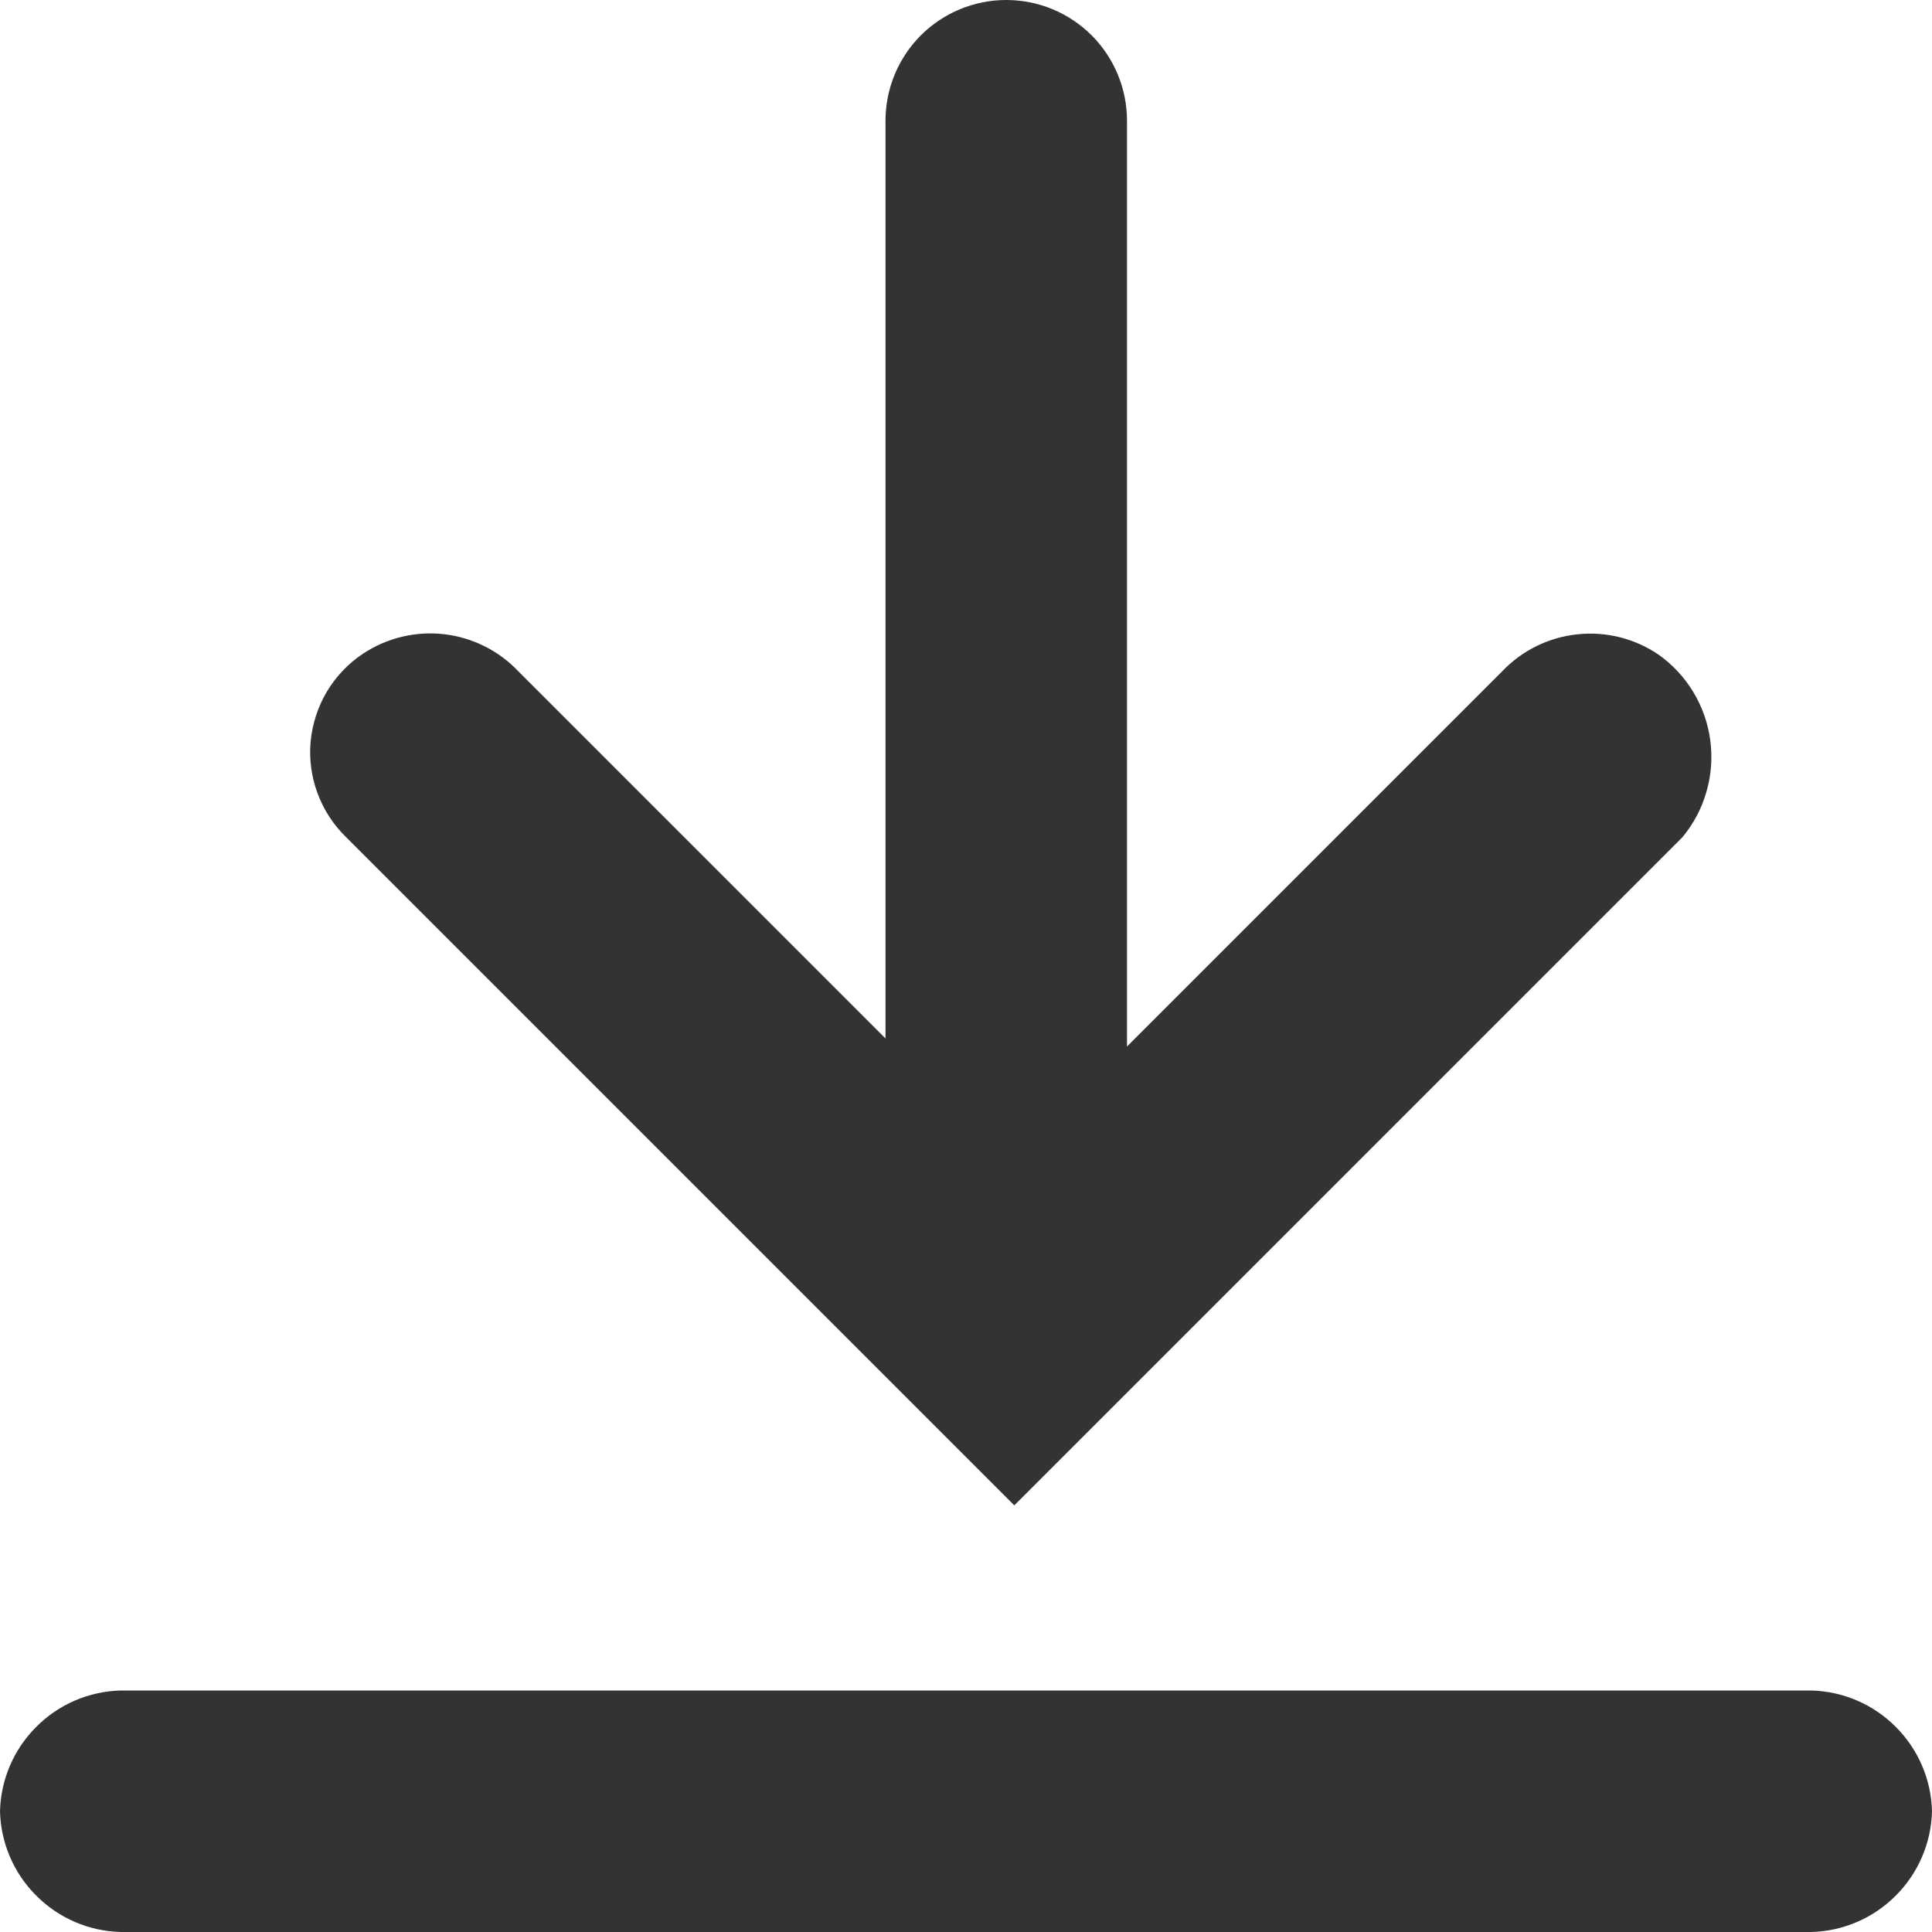
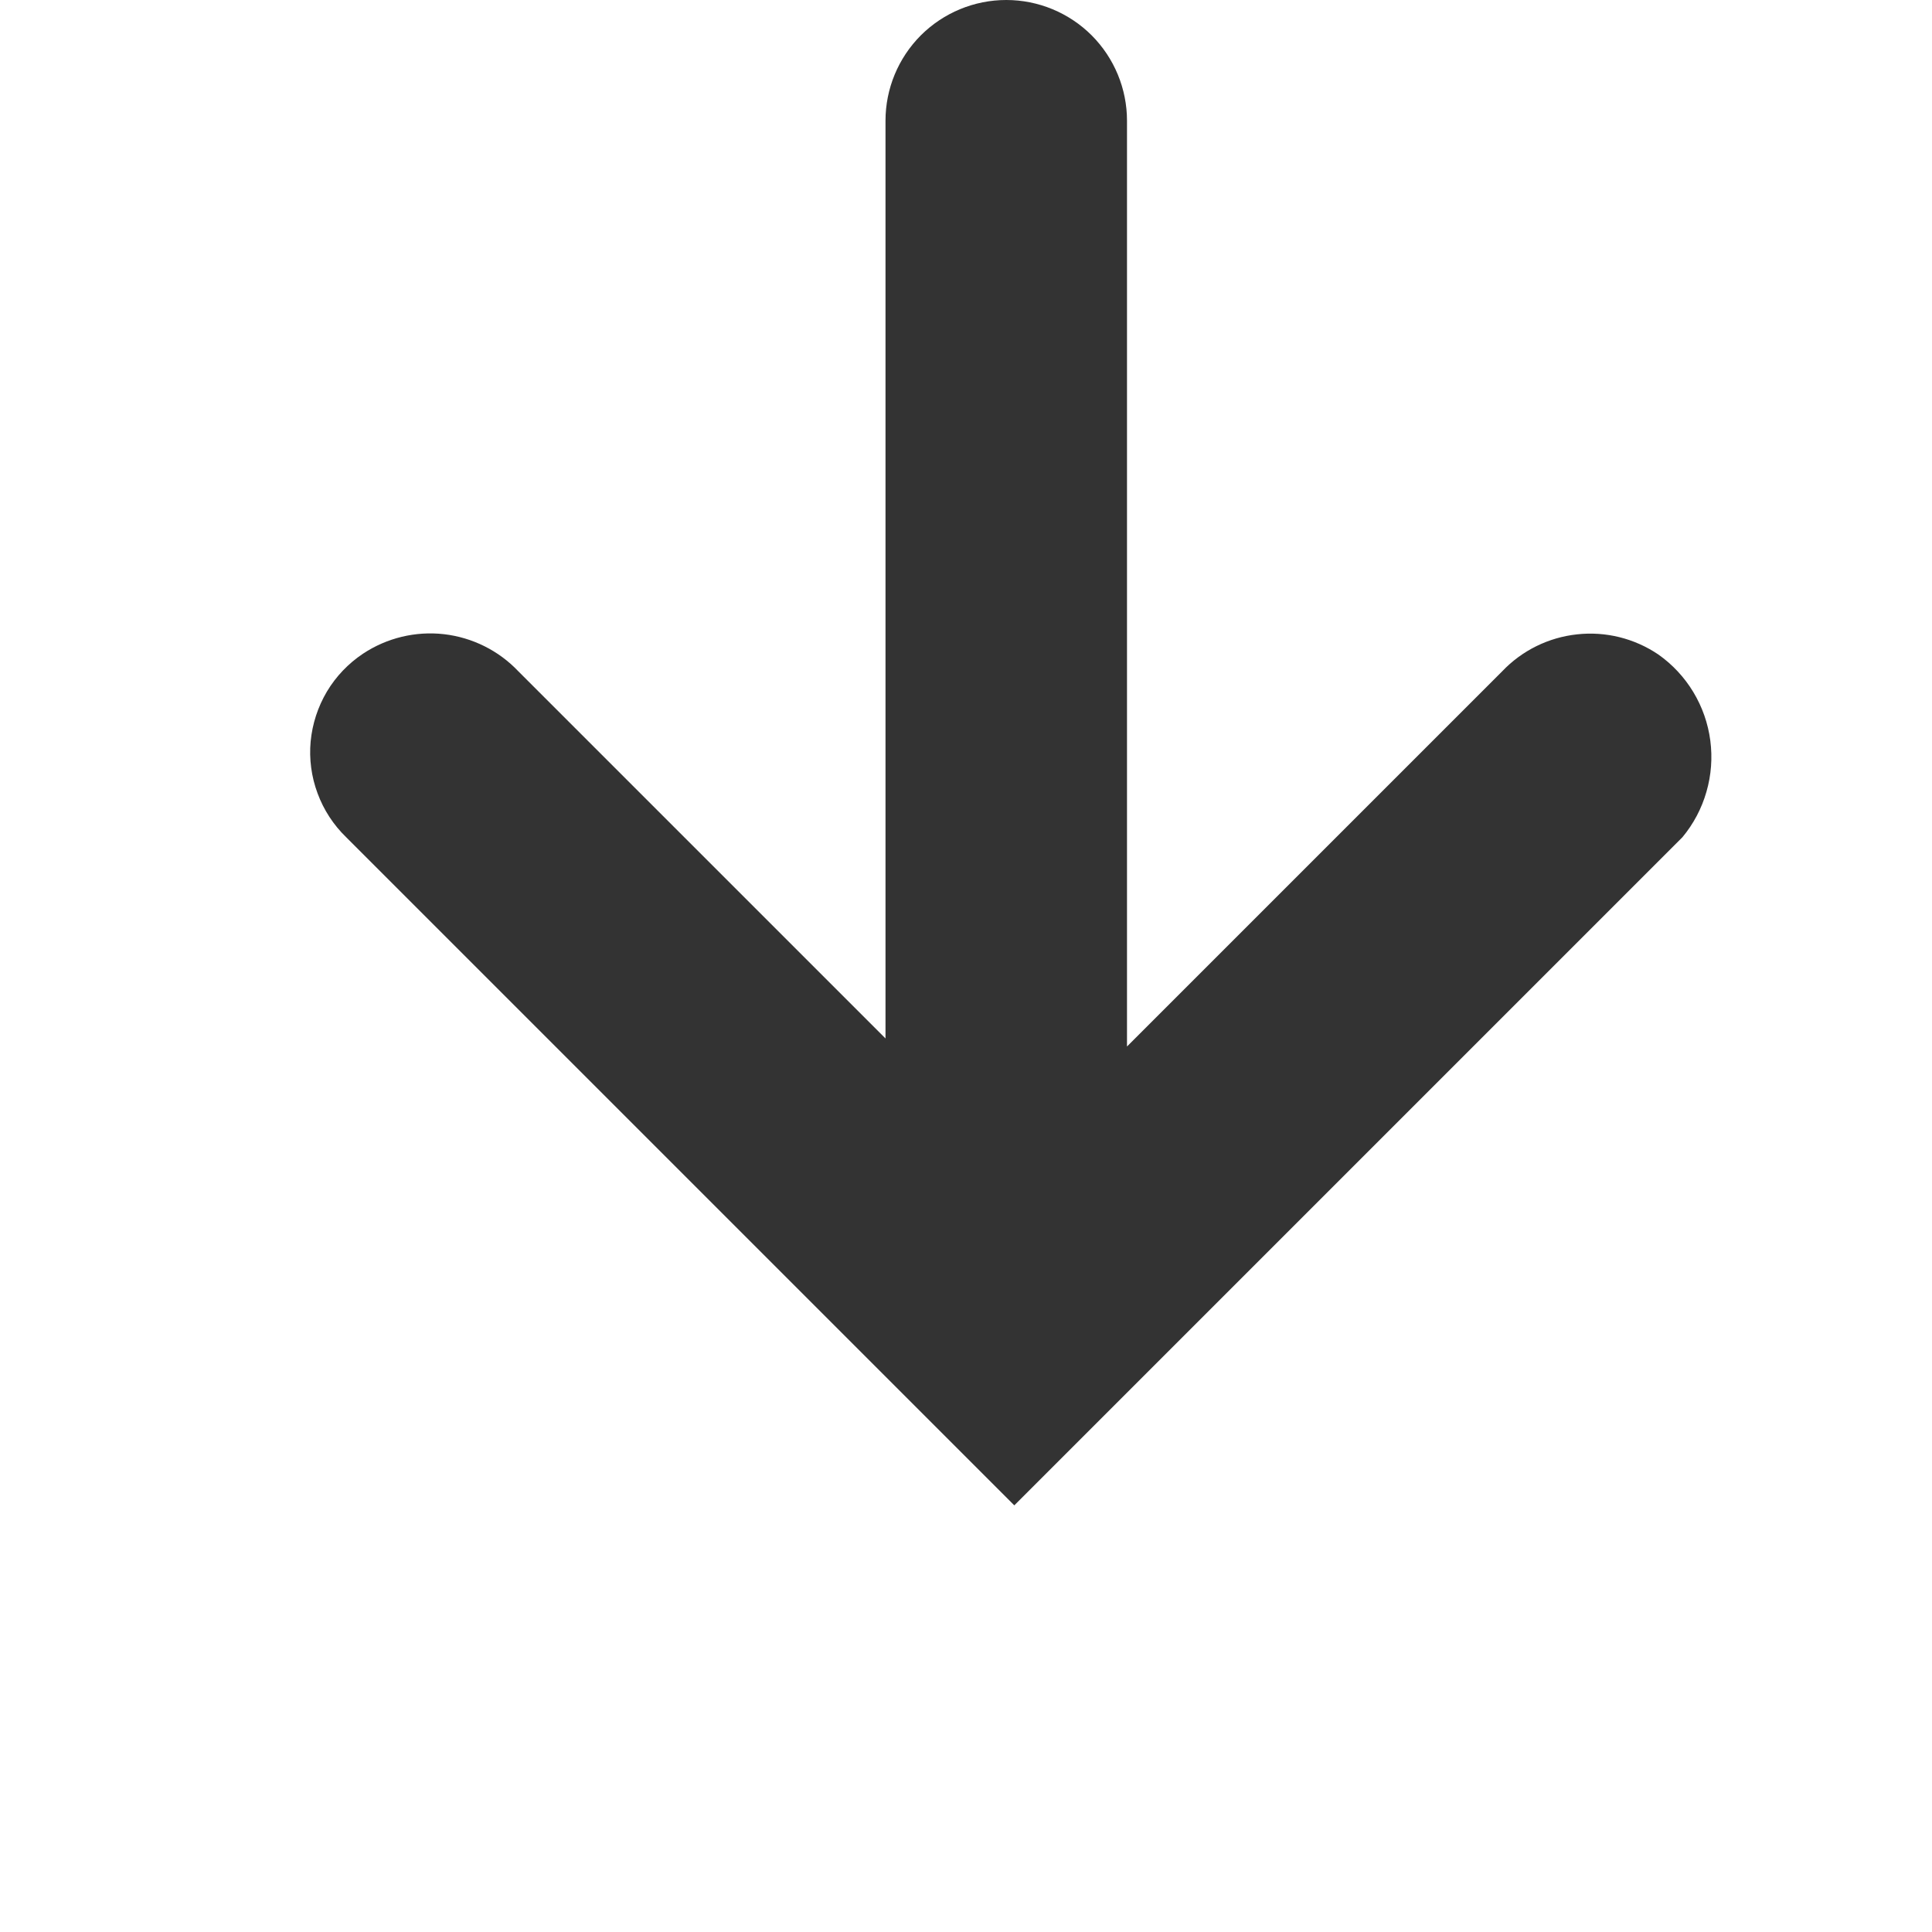
<svg xmlns="http://www.w3.org/2000/svg" viewBox="0 0 24 24" fill="none">
  <path d="M18.66 8.34L14 13V1.5C14 1.102 13.842 0.721 13.561 0.439C13.279 0.158 12.898 0 12.5 0C12.102 0 11.721 0.158 11.439 0.439C11.158 0.721 11 1.102 11 1.5V12.9L6.44 8.34C6.196 8.082 5.868 7.919 5.515 7.878C5.162 7.838 4.806 7.924 4.51 8.12C4.327 8.242 4.174 8.402 4.061 8.591C3.949 8.78 3.88 8.991 3.859 9.21C3.839 9.428 3.868 9.649 3.945 9.855C4.021 10.061 4.142 10.247 4.3 10.4L12.6 18.7L20.9 10.4C21.037 10.235 21.139 10.043 21.198 9.836C21.258 9.629 21.274 9.413 21.246 9.199C21.218 8.986 21.146 8.781 21.035 8.597C20.924 8.413 20.776 8.254 20.6 8.13C20.304 7.93 19.947 7.841 19.592 7.88C19.236 7.918 18.906 8.081 18.66 8.34Z" fill="#333333" />
-   <path d="M22.5 24H1.5C1.105 23.99 0.73 23.829 0.451 23.549C0.171 23.27 0.01 22.895 0 22.5H0C0.01 22.105 0.171 21.73 0.451 21.451C0.73 21.171 1.105 21.01 1.5 21H22.5C22.895 21.01 23.27 21.171 23.549 21.451C23.829 21.73 23.99 22.105 24 22.5C23.99 22.895 23.829 23.27 23.549 23.549C23.27 23.829 22.895 23.99 22.5 24Z" fill="#333333" />
</svg>